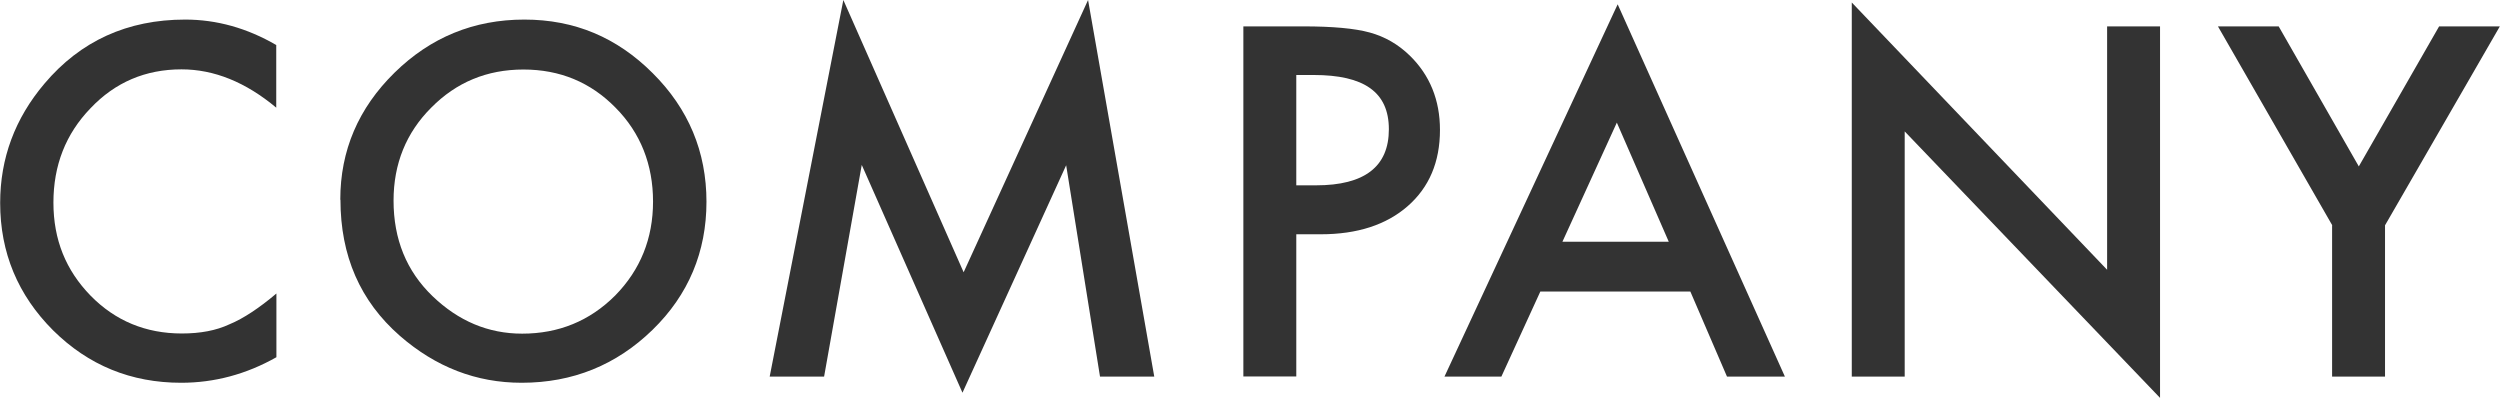
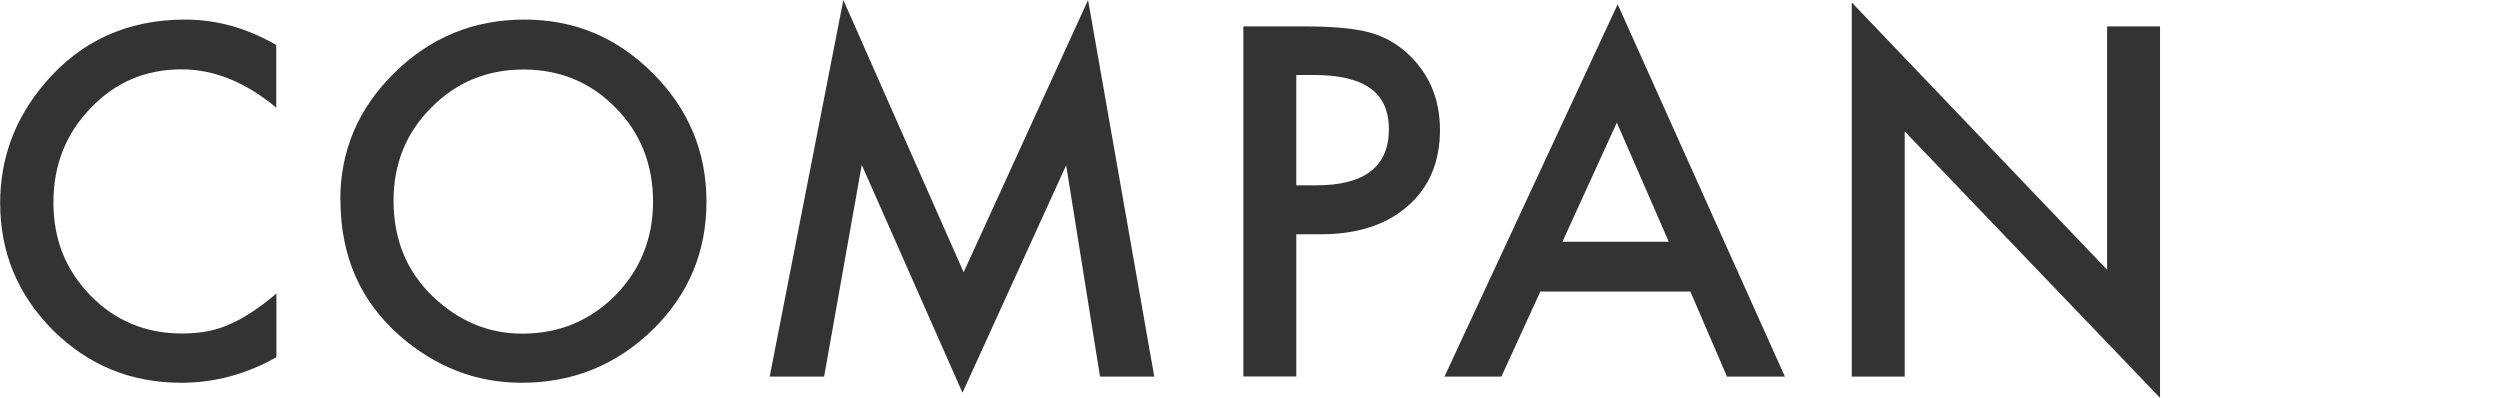
<svg xmlns="http://www.w3.org/2000/svg" id="_レイヤー_2" viewBox="0 0 150.68 23.98">
  <defs>
    <style>.cls-1{fill:#333;}</style>
  </defs>
  <g id="_x31_">
    <path class="cls-1" d="M16.65,2.72v3.77c-1.84-1.54-3.75-2.31-5.71-2.31-2.17,0-4,.78-5.48,2.34-1.5,1.55-2.24,3.45-2.24,5.69s.75,4.08,2.24,5.61c1.49,1.52,3.33,2.28,5.5,2.28,1.12,0,2.07-.18,2.86-.55.44-.18.89-.43,1.36-.74.47-.31.96-.68,1.48-1.12v3.84c-1.82,1.03-3.74,1.54-5.74,1.54-3.02,0-5.59-1.05-7.72-3.16-2.12-2.12-3.19-4.68-3.19-7.68,0-2.69.89-5.09,2.67-7.19C4.85,2.47,7.68,1.18,11.16,1.18c1.9,0,3.73.51,5.5,1.54Z" />
    <path class="cls-1" d="M20.51,12.04c0-2.97,1.09-5.52,3.27-7.66,2.17-2.13,4.78-3.2,7.82-3.2s5.59,1.08,7.74,3.23c2.16,2.15,3.24,4.74,3.24,7.75s-1.08,5.61-3.25,7.72c-2.18,2.12-4.81,3.19-7.89,3.19-2.73,0-5.17-.94-7.34-2.83-2.39-2.09-3.58-4.82-3.58-8.2ZM23.72,12.09c0,2.33.78,4.25,2.35,5.76,1.56,1.5,3.36,2.26,5.4,2.26,2.21,0,4.08-.77,5.61-2.3,1.52-1.55,2.28-3.44,2.28-5.66s-.75-4.14-2.26-5.66c-1.5-1.53-3.35-2.3-5.55-2.3s-4.05.77-5.56,2.3c-1.51,1.51-2.27,3.38-2.27,5.61Z" />
    <path class="cls-1" d="M46.39,22.7L50.83,0l7.25,16.41L65.58,0l3.99,22.7h-3.27l-2.04-12.74-6.25,13.71-6.07-13.73-2.27,12.76h-3.29Z" />
    <path class="cls-1" d="M78.13,14.12v8.57h-3.19V1.59h3.61c1.77,0,3.1.12,4.01.37.91.25,1.71.71,2.41,1.39,1.21,1.18,1.82,2.68,1.82,4.48,0,1.93-.65,3.46-1.94,4.59-1.29,1.13-3.04,1.7-5.24,1.7h-1.48ZM78.13,11.17h1.19c2.93,0,4.39-1.13,4.39-3.38s-1.51-3.27-4.53-3.27h-1.05v6.64Z" />
    <path class="cls-1" d="M101.88,17.57h-9.04l-2.35,5.13h-3.43L97.5.26l10.08,22.44h-3.49l-2.21-5.13ZM100.58,14.57l-3.13-7.18-3.28,7.18h6.41Z" />
    <path class="cls-1" d="M111.61,22.7V.15l15.39,16.11V1.59h3.19v22.39l-15.39-16.06v14.78h-3.19Z" />
-     <path class="cls-1" d="M140.57,13.58l-6.89-11.99h3.66l4.83,8.44,4.84-8.44h3.66l-6.92,11.99v9.12h-3.19v-9.12Z" />
  </g>
</svg>